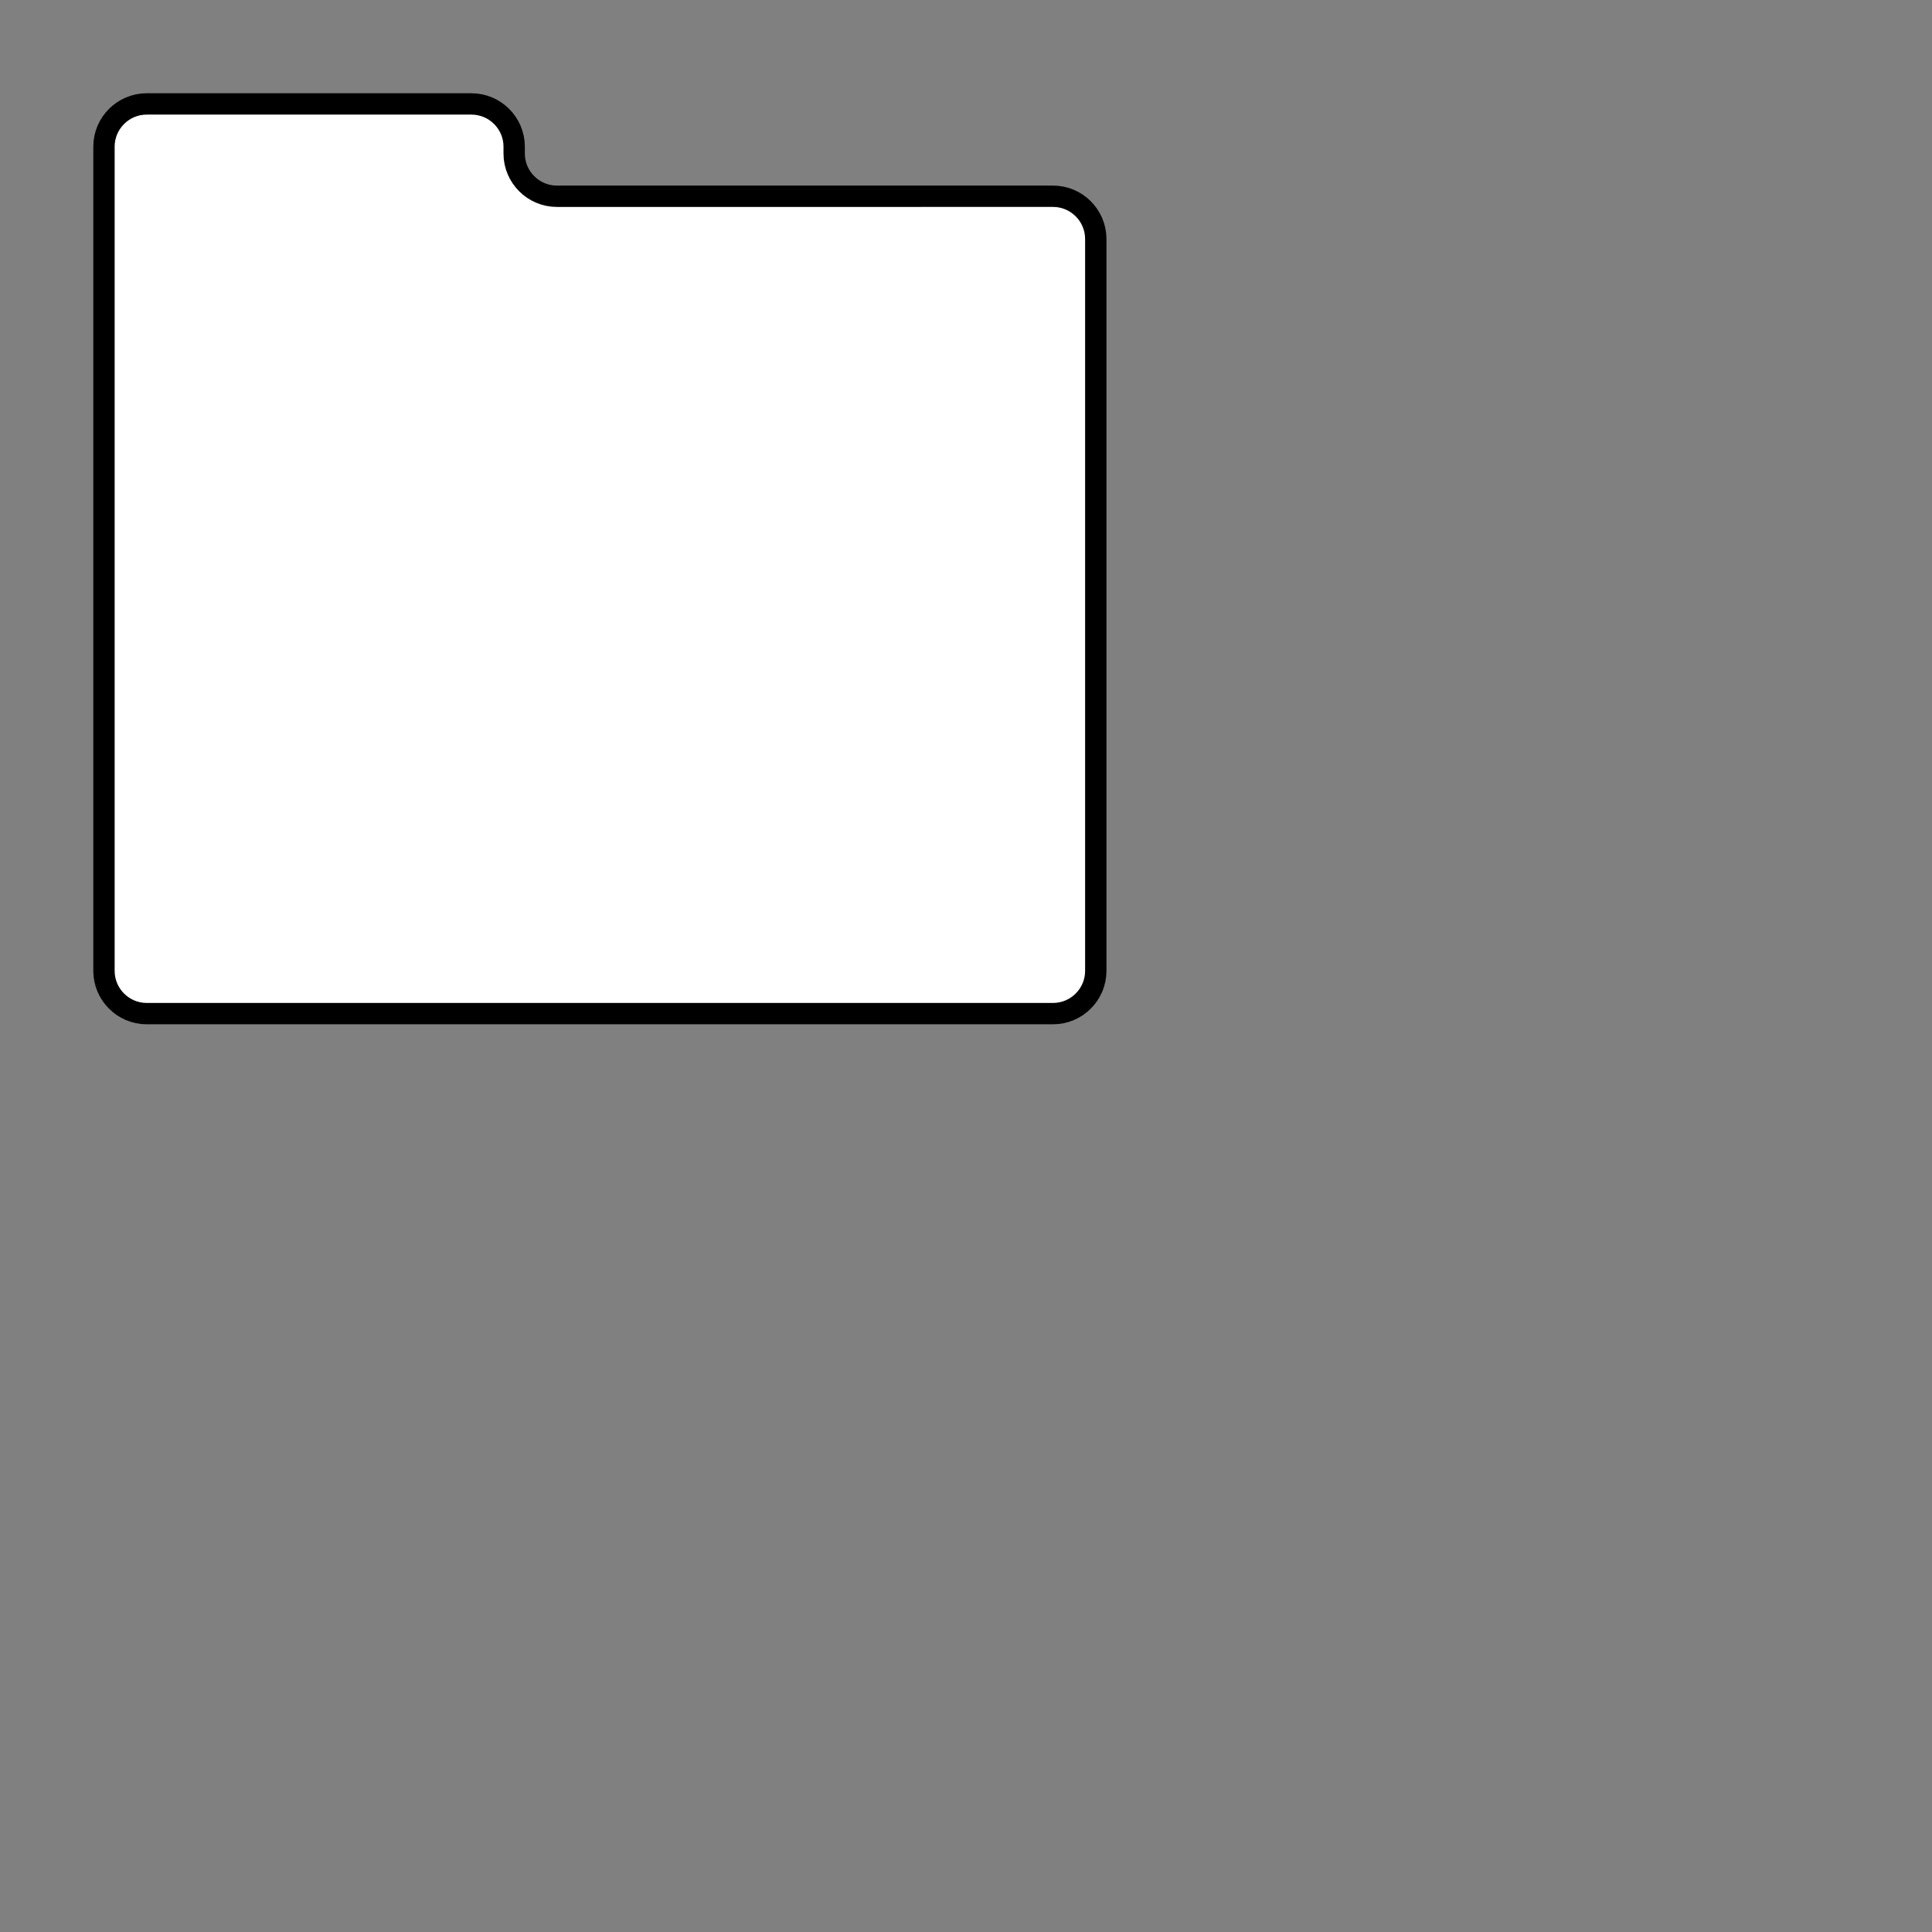
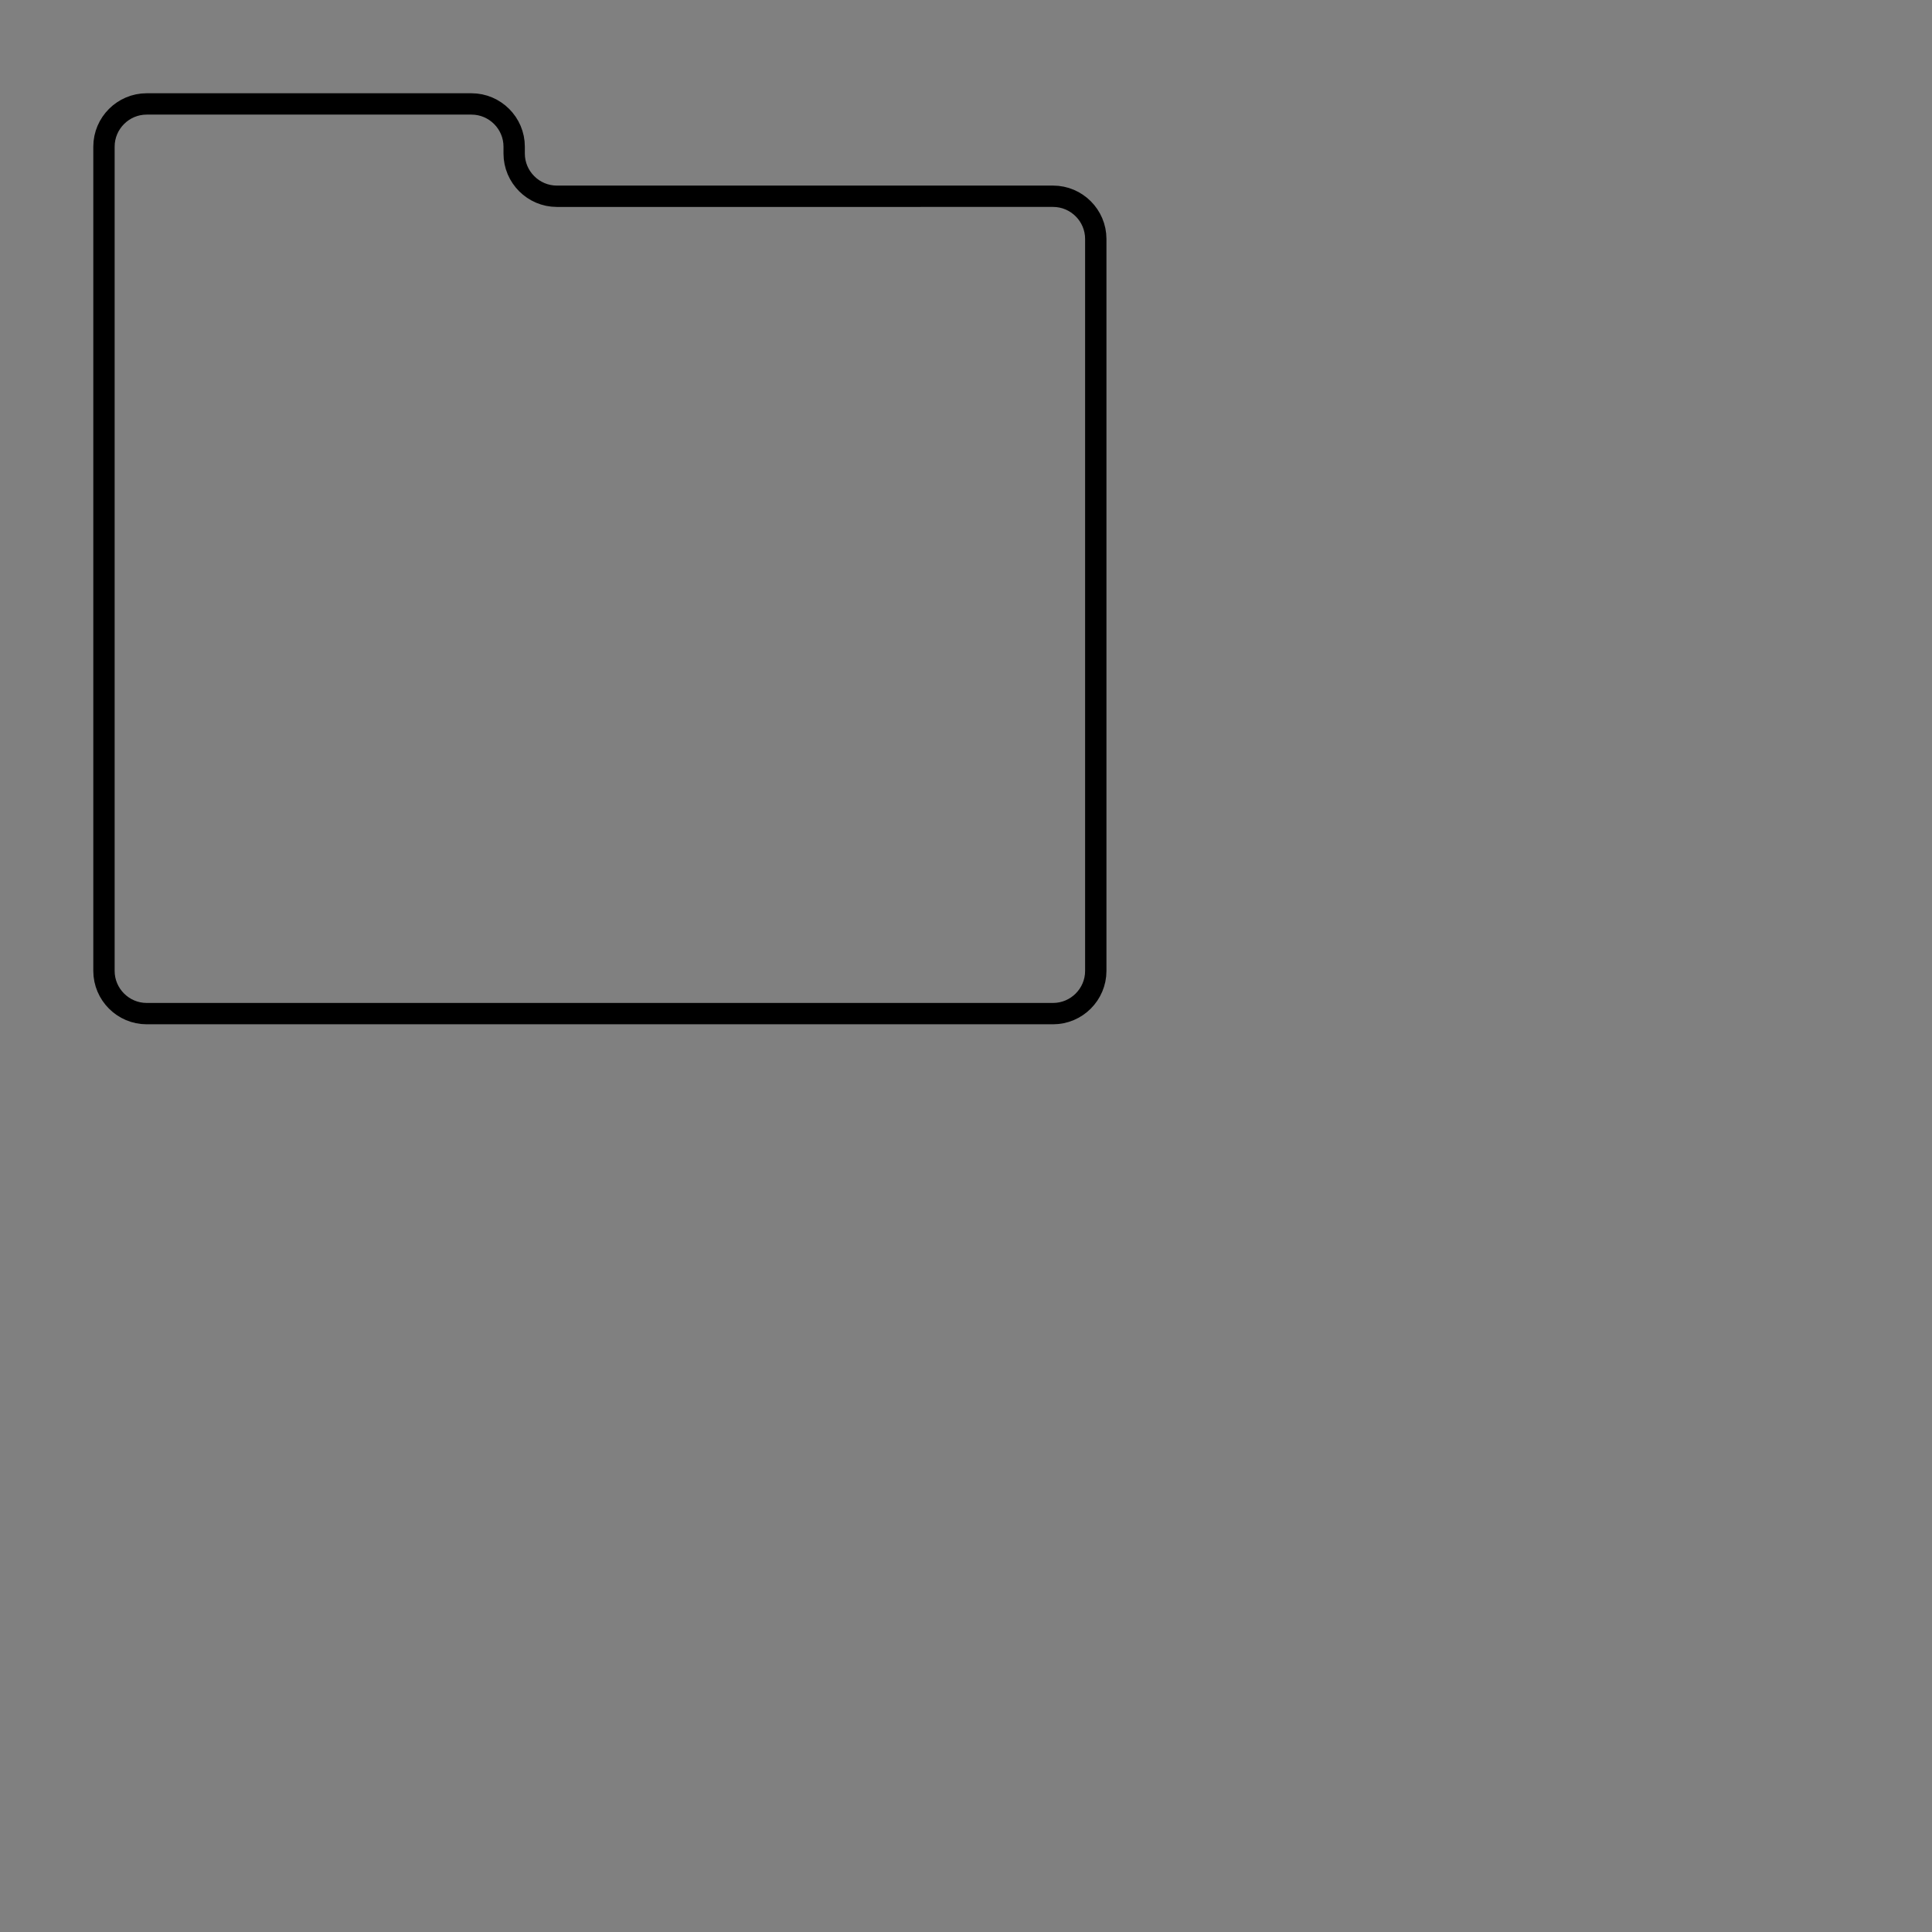
<svg xmlns="http://www.w3.org/2000/svg" version="1.1" id="Layer_1" x="0px" y="0px" width="45.263px" height="45.263px" viewBox="0 0 45.263 45.263" enable-background="new 0 0 45.263 45.263" xml:space="preserve">
  <rect x="0" y="0" width="45.263" height="45.263" fill="#808080" stroke="none" />
  <g>
-     <path fill="#FFFFFF" d="M13.046,4.598c-0.55,0-1-0.45-1-1V3.435c0-0.55-0.45-1-1-1h-7.61c-0.55,0-1,0.45-1,1v19.312   c0,0.55,0.45,1,1,1h1.743c0.55,0,1.45,0,2,0h3.868c0.55,0,1.45,0,2,0h11.625c0.55,0,1-0.45,1-1V5.598c0-0.55-0.45-1-1-1H13.046z" />
    <path fill="none" stroke="#000000" stroke-width="0.5" stroke-miterlimit="10" d="M13.046,4.598c-0.55,0-1-0.45-1-1V3.435   c0-0.55-0.45-1-1-1h-7.61c-0.55,0-1,0.45-1,1v19.312c0,0.55,0.45,1,1,1h1.743c0.55,0,1.45,0,2,0h3.868c0.55,0,1.45,0,2,0h11.625   c0.55,0,1-0.45,1-1V5.598c0-0.55-0.45-1-1-1H13.046z" />
  </g>
</svg>